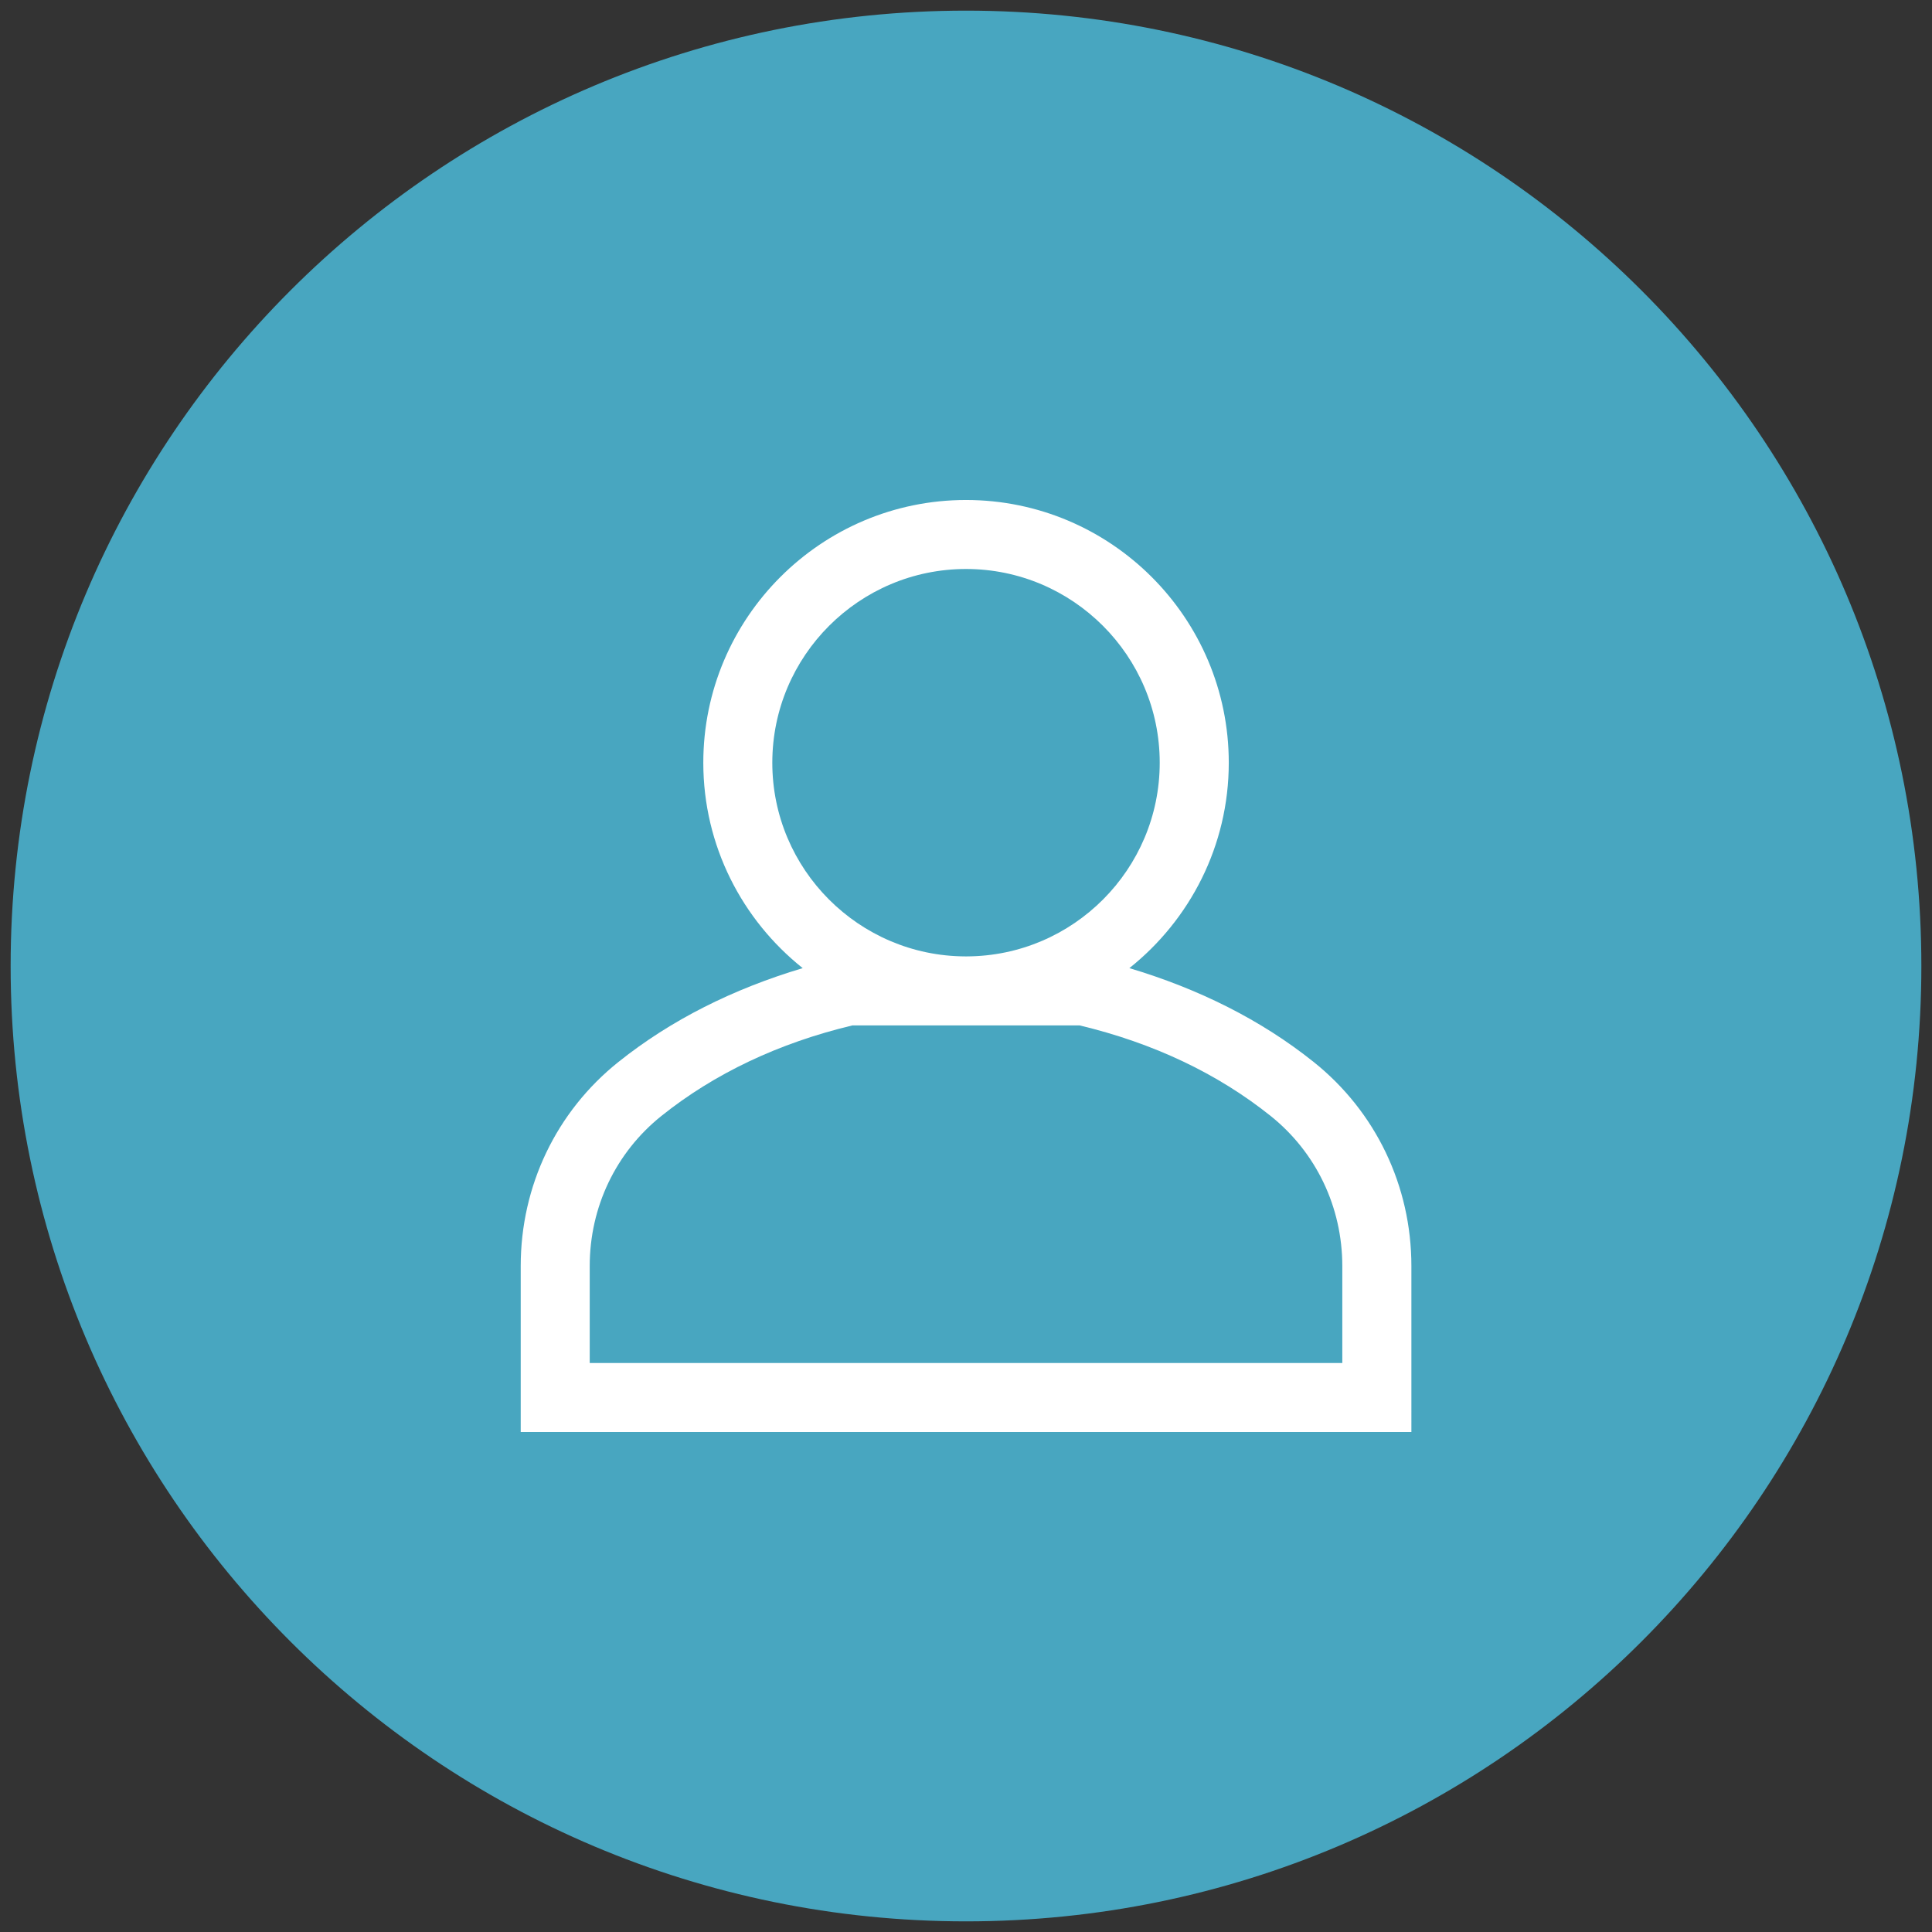
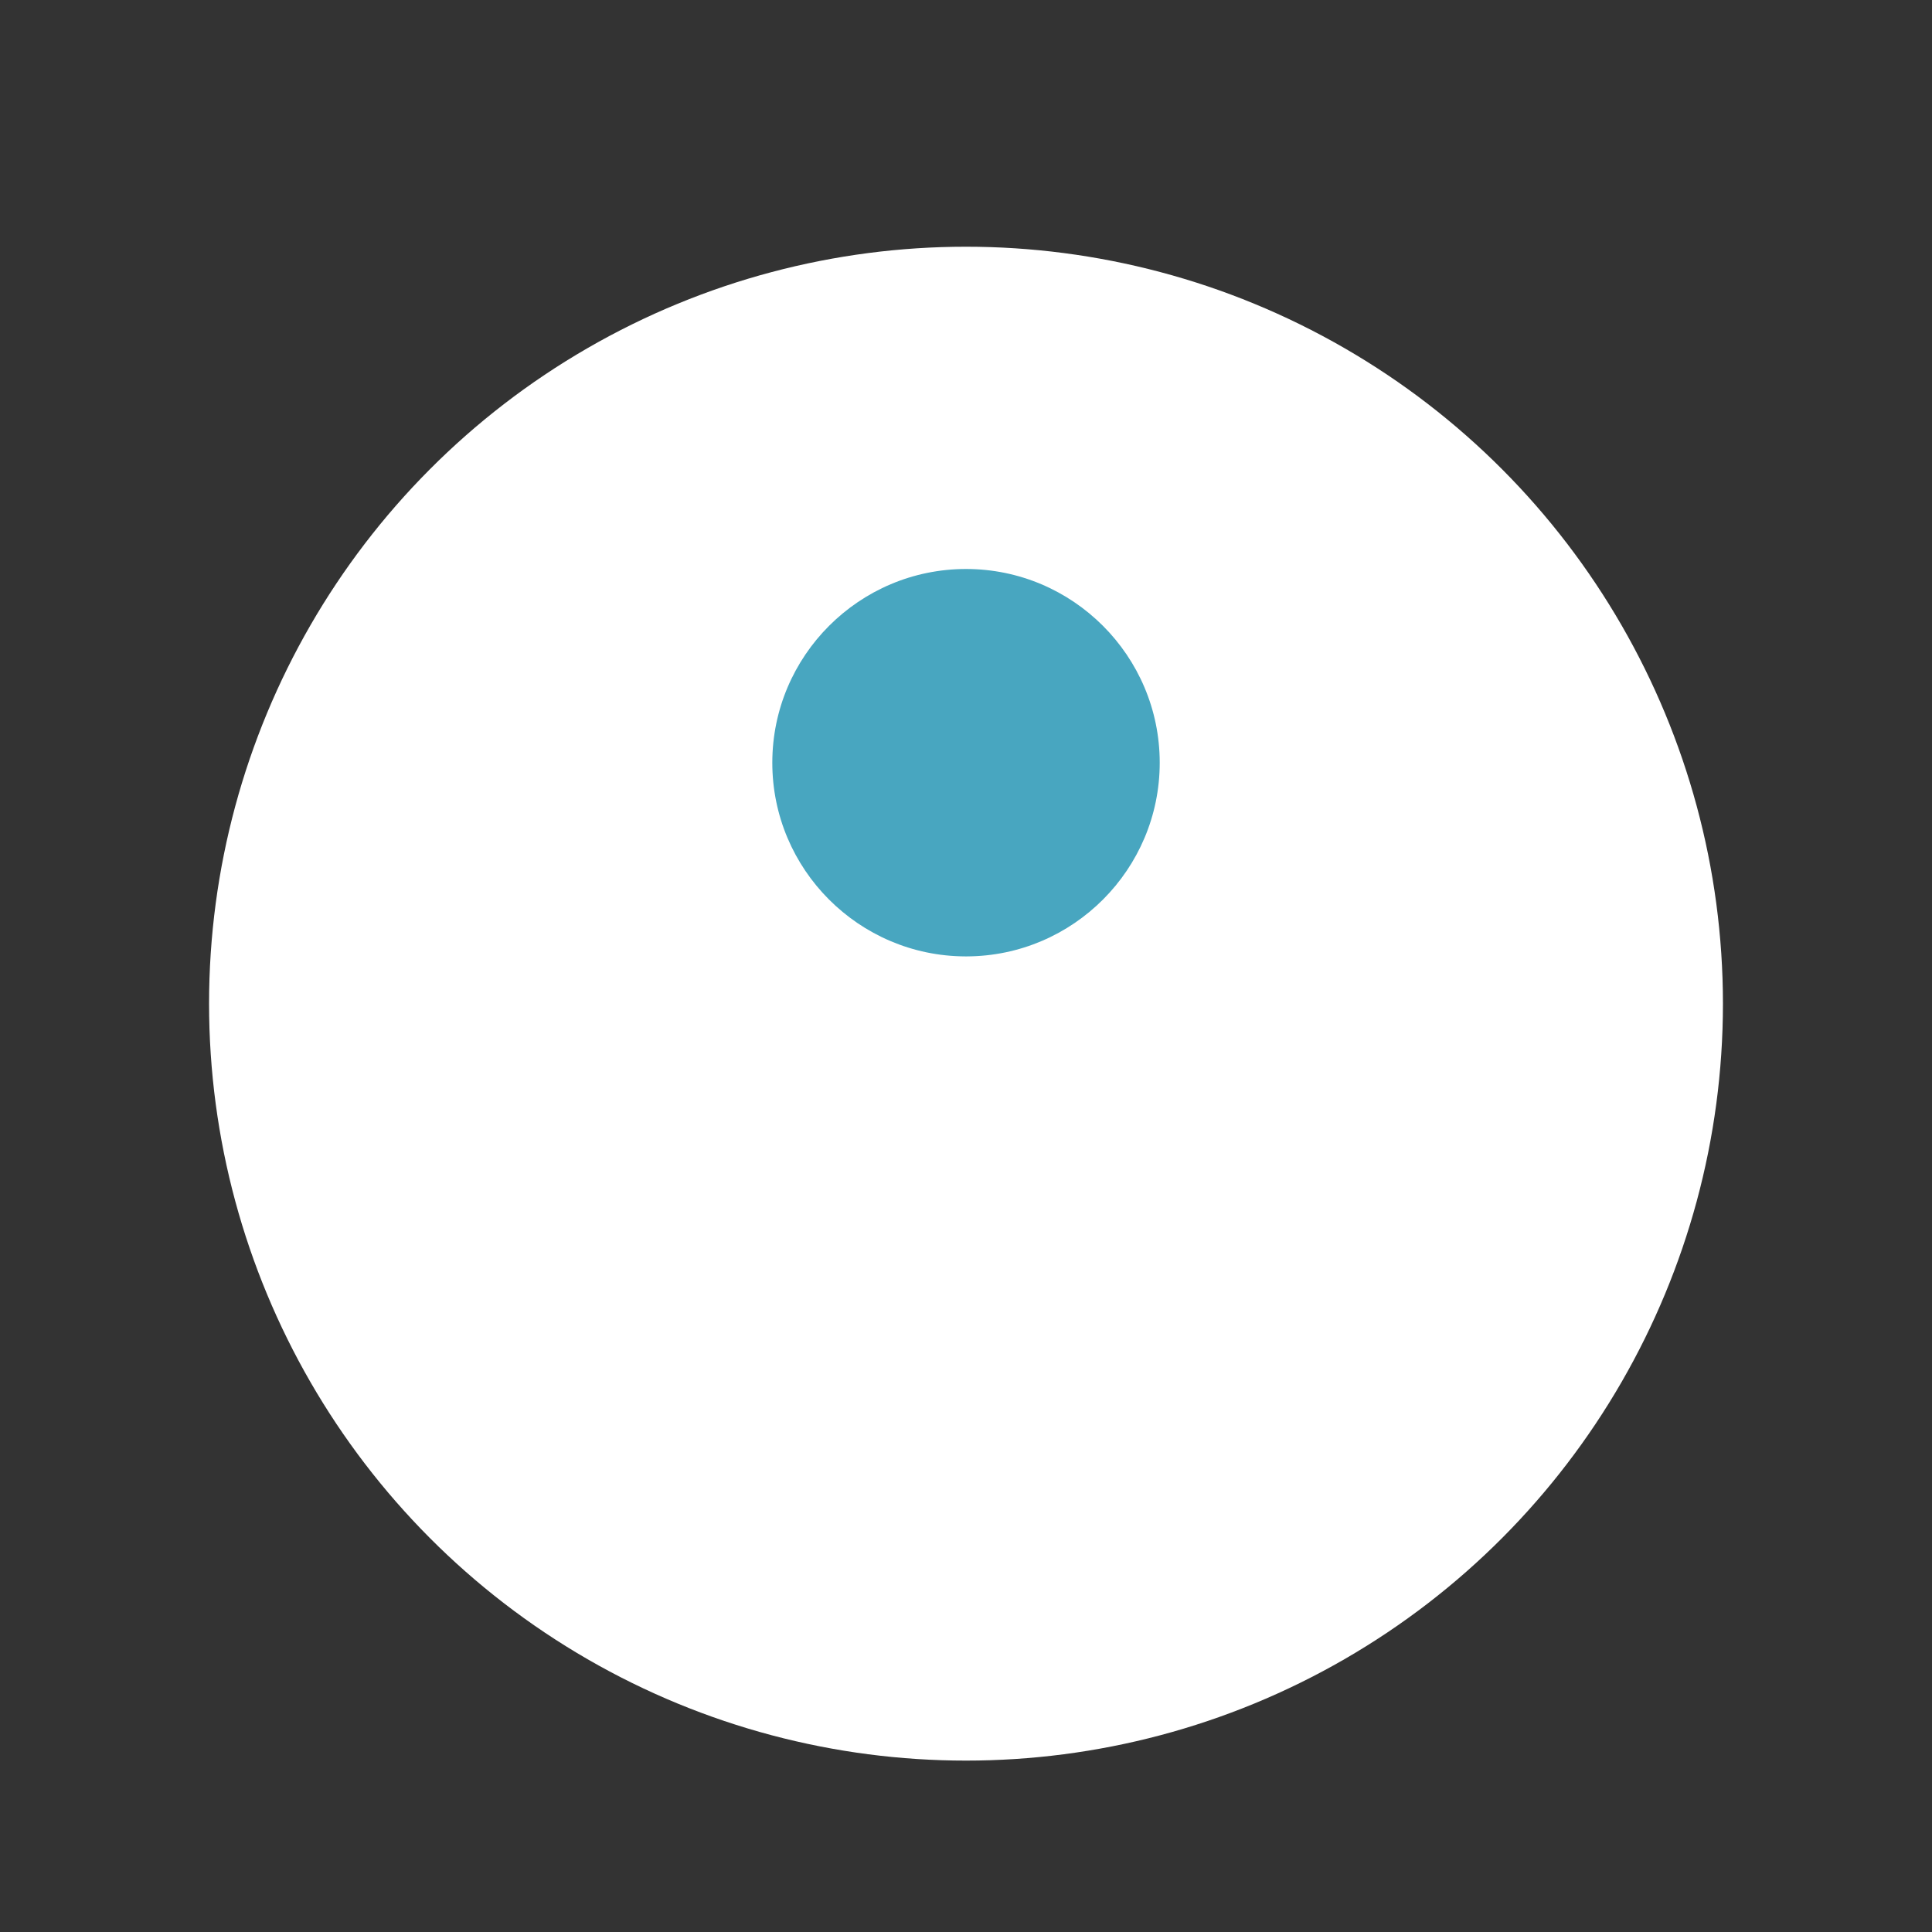
<svg xmlns="http://www.w3.org/2000/svg" version="1.1" id="Capa_1" x="0px" y="0px" width="67px" height="67px" viewBox="0 0 67 67" enable-background="new 0 0 67 67" xml:space="preserve">
  <rect x="0" y="0" width="67" height="67" fill="#333333" stroke="none" />
  <circle fill="#FFFFFF" cx="33.5" cy="34.806" r="26.25" />
  <g>
-     <path fill="#48A6C0" d="M33.5,0.369C15.202,0.369,0.369,15.202,0.369,33.5S15.202,66.631,33.5,66.631   c18.297,0,33.131-14.833,33.131-33.131S51.797,0.369,33.5,0.369z M48.944,49.661H18.058v-5.757c0-2.775,1.233-5.354,3.386-7.074   c1.824-1.459,3.981-2.536,6.393-3.256c-2.096-1.67-3.447-4.24-3.447-7.124c0-5.024,4.088-9.111,9.111-9.111   c5.024,0,9.112,4.087,9.112,9.111c0,2.884-1.352,5.454-3.447,7.124c2.41,0.72,4.568,1.797,6.393,3.256l0,0   c2.152,1.721,3.387,4.299,3.387,7.074V49.661z" />
-     <path fill="#48A6C0" d="M44.063,38.699c-1.842-1.473-4.068-2.527-6.623-3.139h-3.917c-0.008,0-0.016,0.001-0.023,0.001   s-0.016-0.001-0.023-0.001h-3.916c-2.555,0.611-4.782,1.666-6.623,3.139c-1.58,1.264-2.487,3.161-2.487,5.205v3.364h26.099v-3.364   C46.549,41.86,45.643,39.963,44.063,38.699z" />
    <path fill="#48A6C0" d="M33.477,33.167h0.047c3.694-0.013,6.694-3.02,6.694-6.717c0-3.704-3.014-6.718-6.717-6.718   c-3.704,0-6.718,3.014-6.718,6.718C26.782,30.147,29.783,33.154,33.477,33.167z" />
  </g>
</svg>